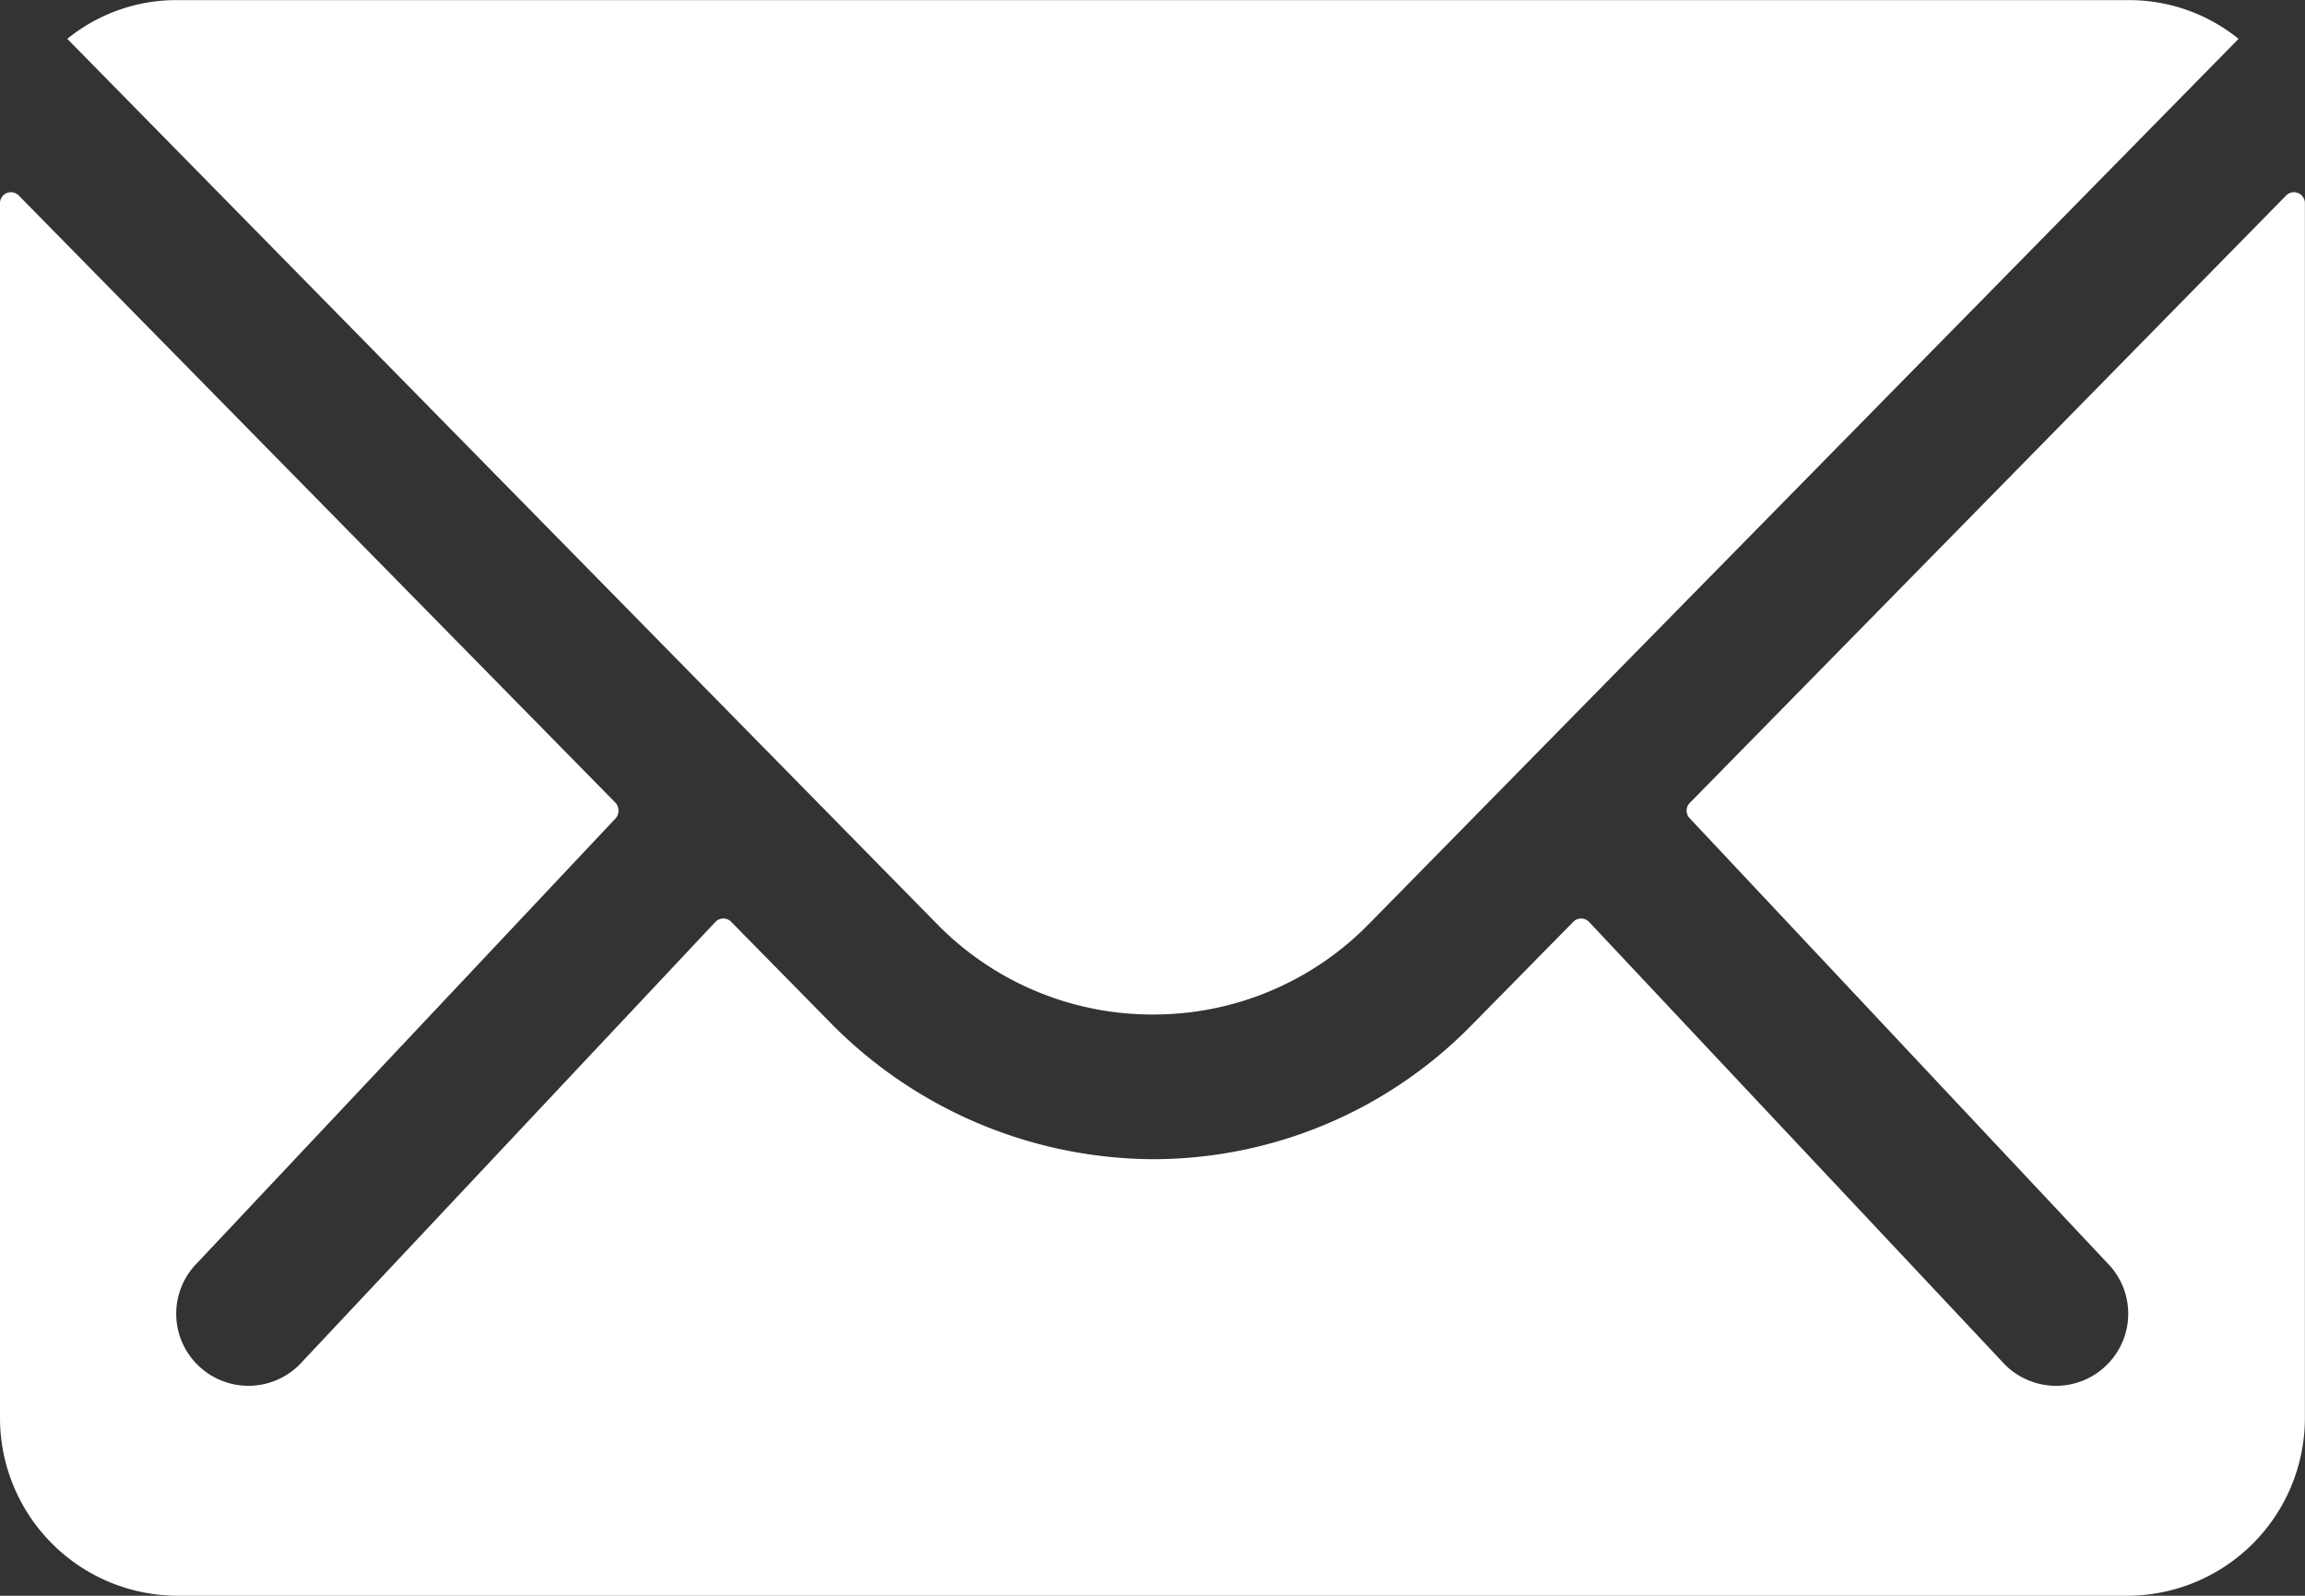
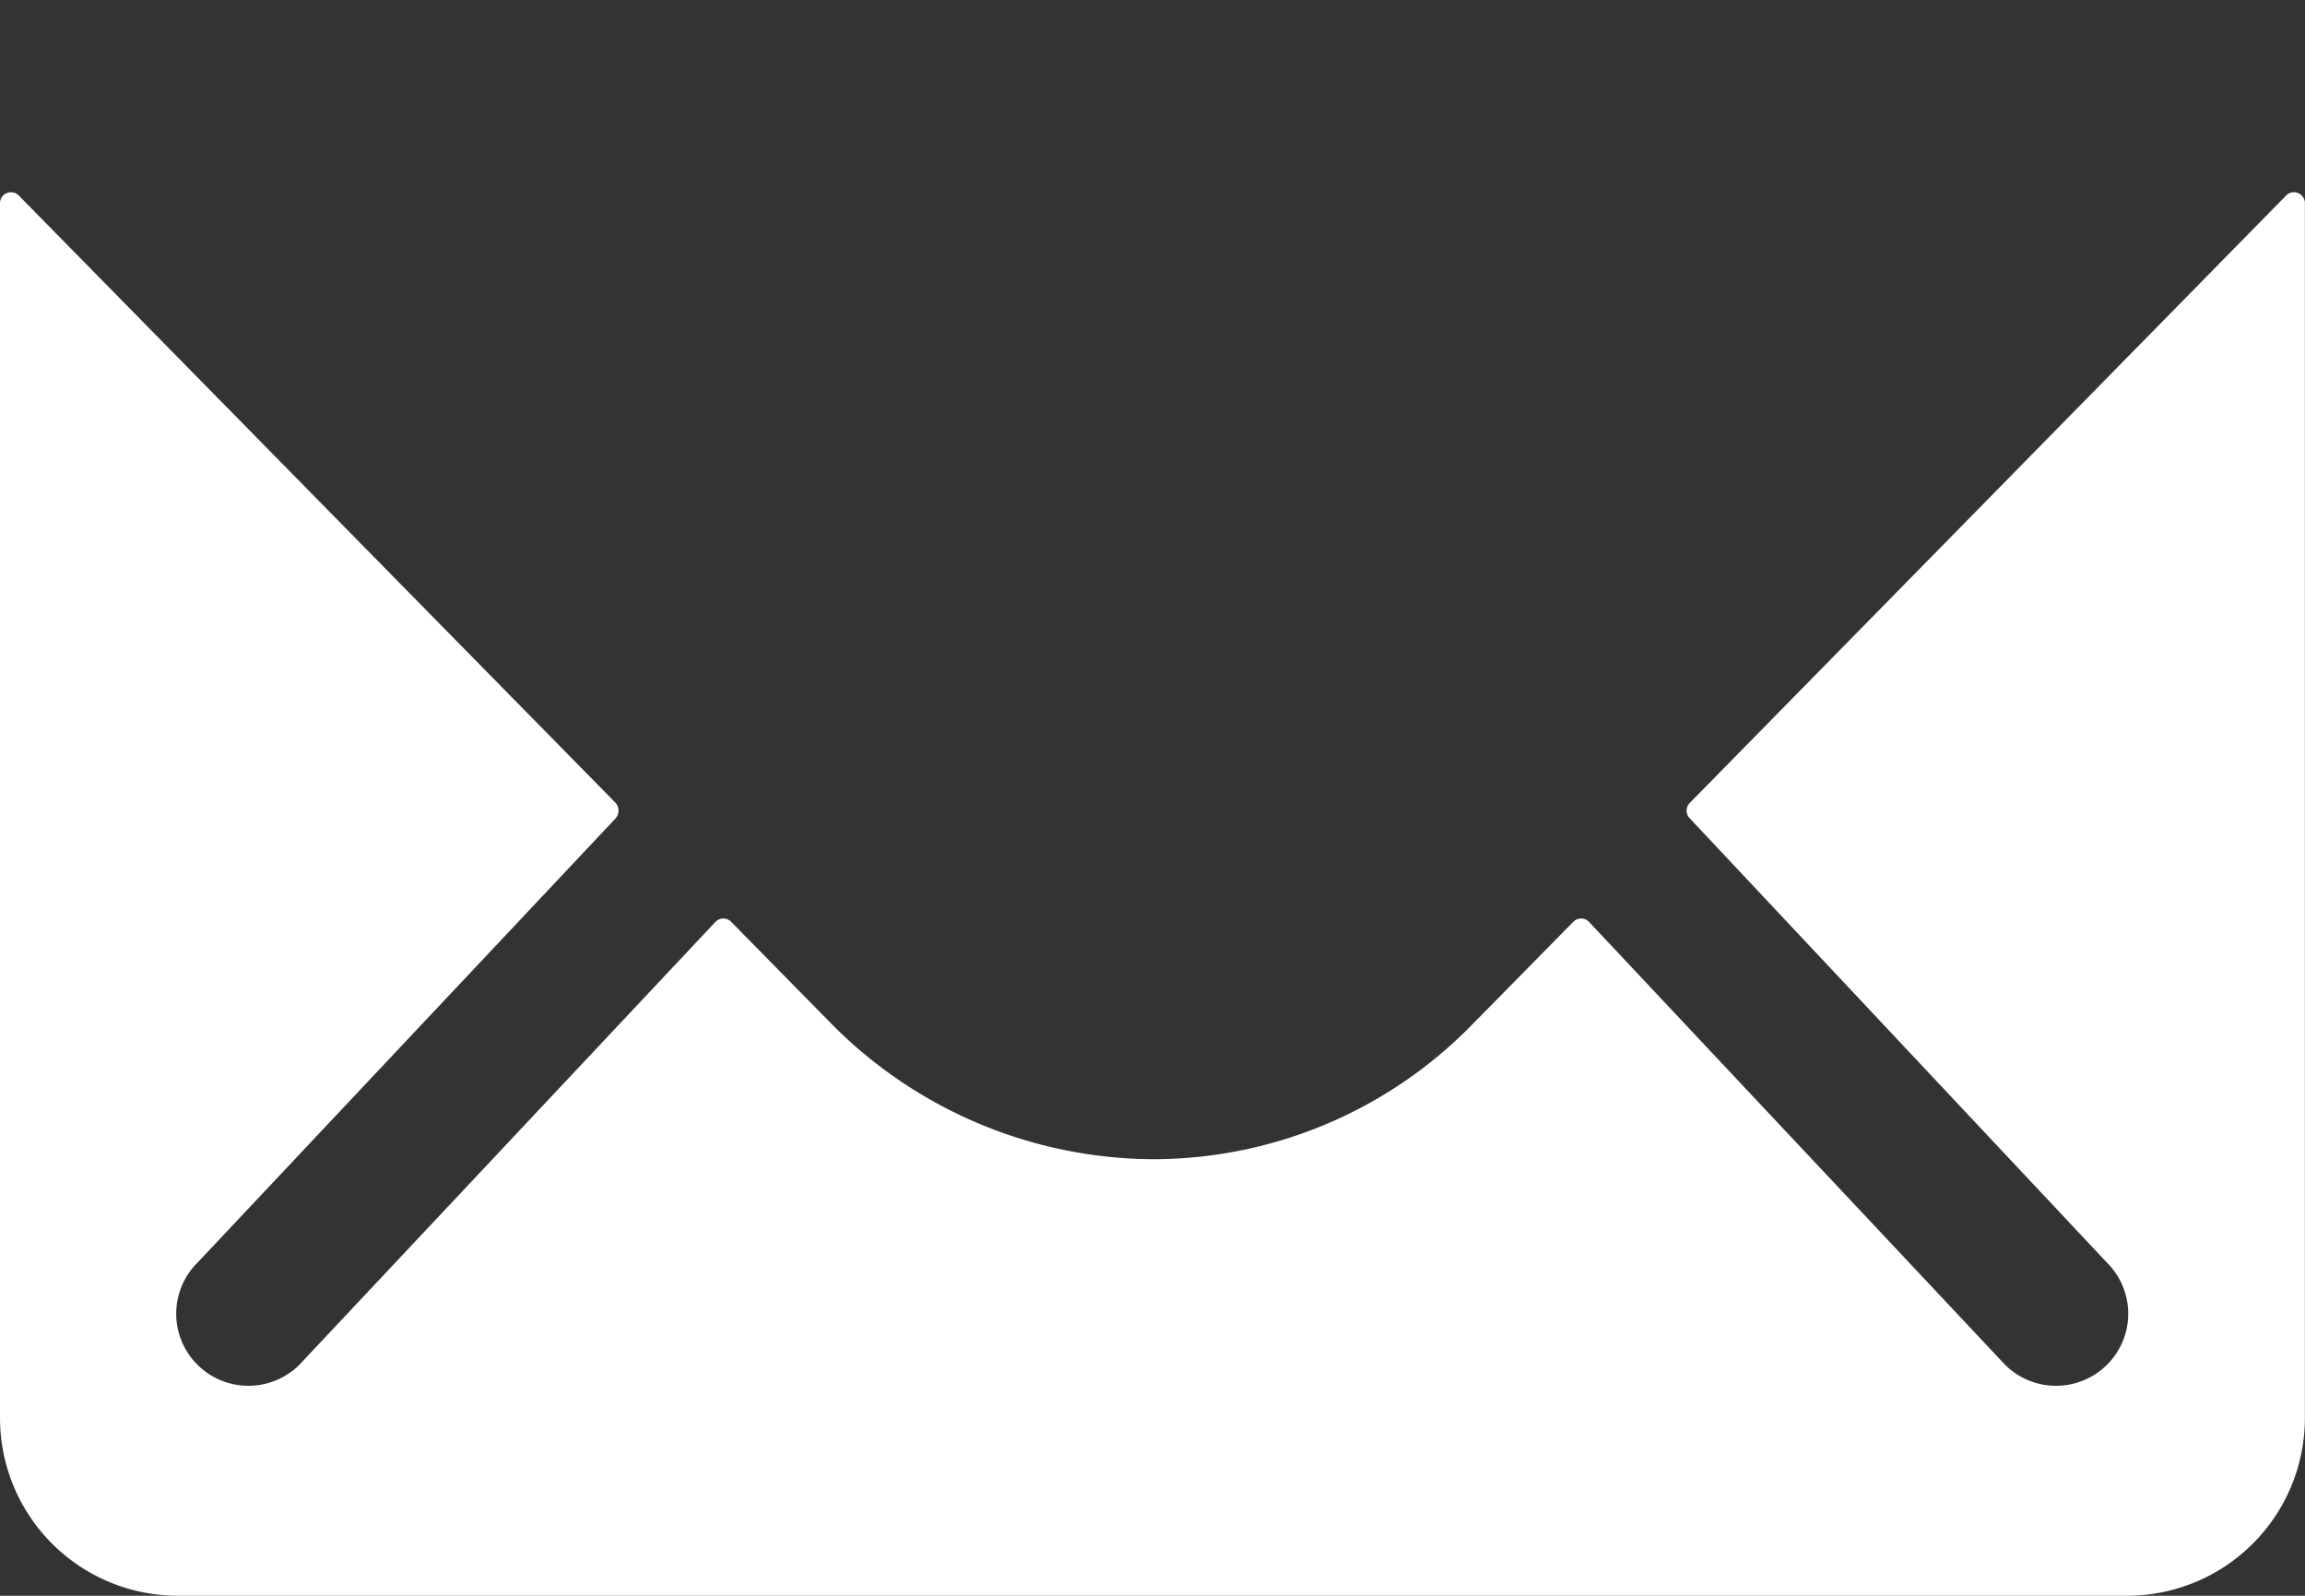
<svg xmlns="http://www.w3.org/2000/svg" width="21.062" height="14.581" viewBox="0 0 21.062 14.581">
  <rect x="0" y="0" width="21.062" height="14.581" fill="#333333" stroke="none" />
  <g transform="translate(-3.375 -7.875)">
    <path d="M24.264,10.345l-5.448,5.549a.1.1,0,0,0,0,.142l3.812,4.06a.657.657,0,0,1,0,.932.66.66,0,0,1-.932,0l-3.8-4.045a.1.1,0,0,0-.147,0l-.927.942a4.076,4.076,0,0,1-2.906,1.225,4.158,4.158,0,0,1-2.967-1.261l-.891-.906a.1.1,0,0,0-.147,0l-3.8,4.045a.66.66,0,0,1-.932,0,.657.657,0,0,1,0-.932L9,16.036a.108.108,0,0,0,0-.142L3.547,10.345a.1.1,0,0,0-.172.071v11.1A1.625,1.625,0,0,0,5,23.139H22.816a1.625,1.625,0,0,0,1.62-1.62v-11.1A.1.1,0,0,0,24.264,10.345Z" transform="translate(0 -0.683)" fill="#fff" />
-     <path d="M14.144,17.145a2.752,2.752,0,0,0,1.98-.83l7.944-8.085a1.591,1.591,0,0,0-1-.354H5.228a1.581,1.581,0,0,0-1,.354l7.944,8.085A2.753,2.753,0,0,0,14.144,17.145Z" transform="translate(-0.238)" fill="#fff" />
  </g>
</svg>